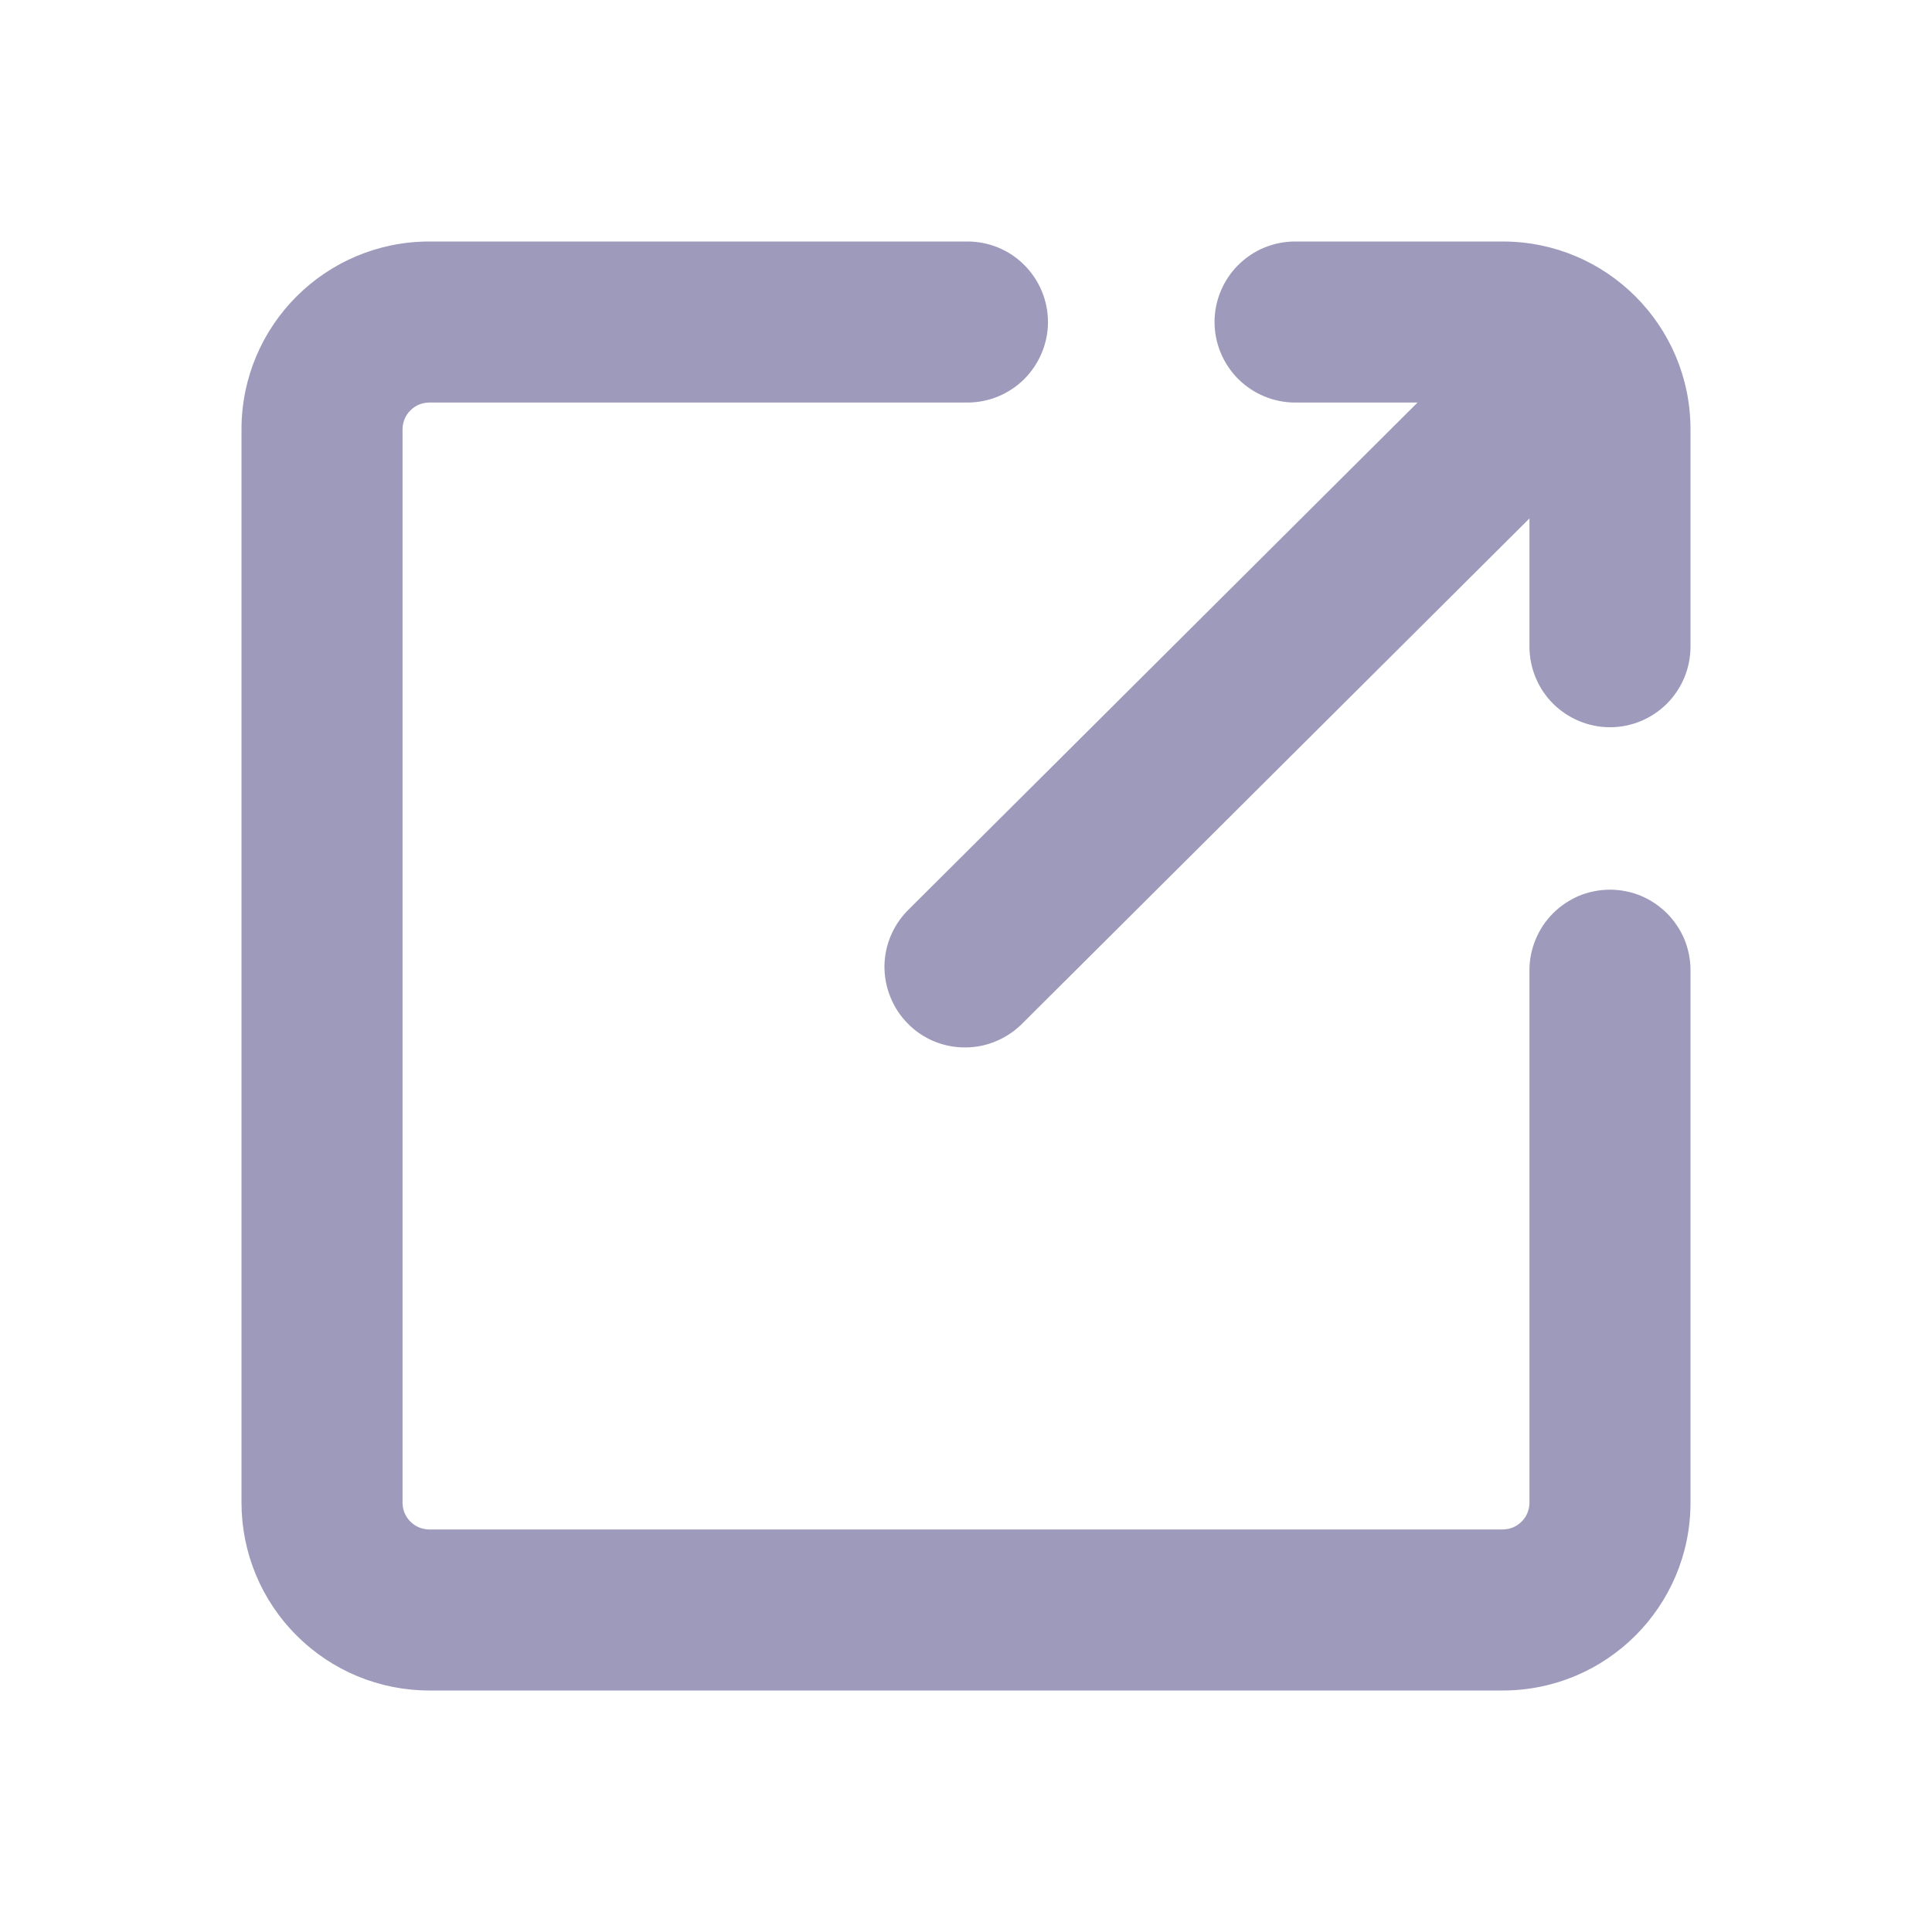
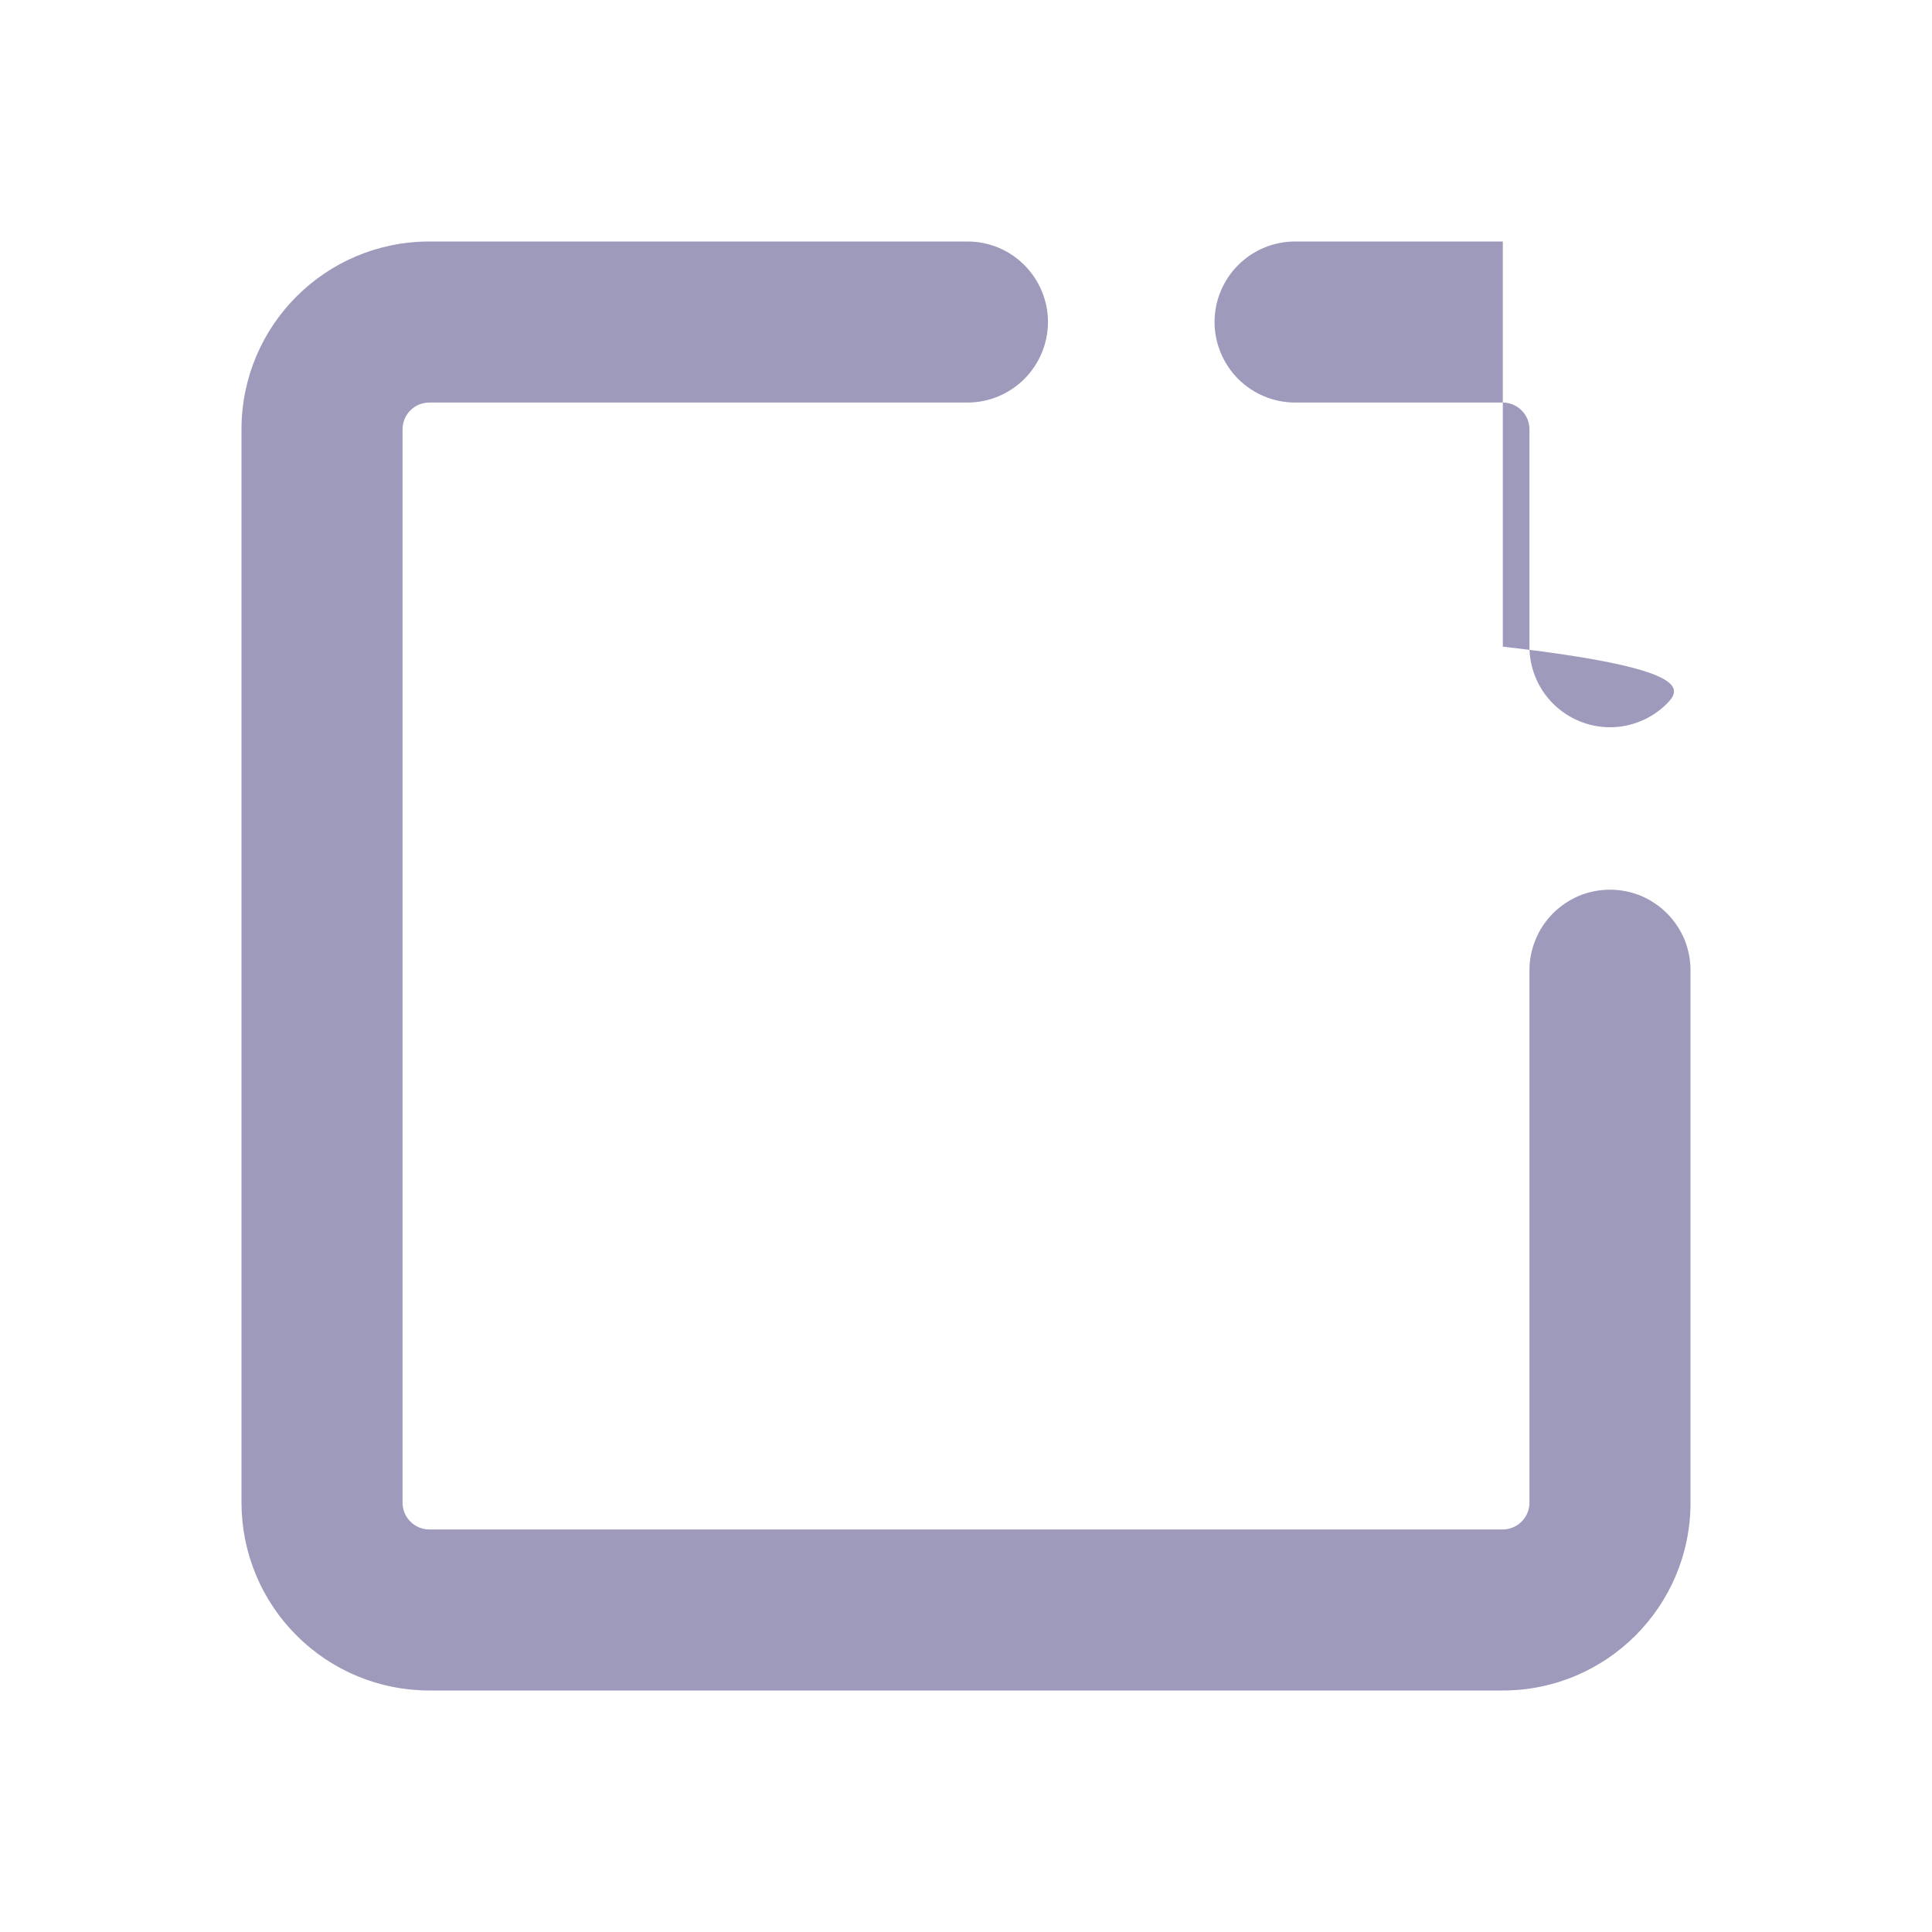
<svg xmlns="http://www.w3.org/2000/svg" width="14" height="14" viewBox="0 0 14 14" fill="none">
-   <path d="M9.385 2.917C9.23 2.917 9.082 2.855 8.972 2.746C8.863 2.636 8.801 2.488 8.801 2.333C8.801 2.179 8.863 2.03 8.972 1.921C9.082 1.811 9.23 1.75 9.385 1.75H10.89C11.641 1.75 12.25 2.359 12.25 3.111V4.686C12.25 4.841 12.188 4.99 12.079 5.099C11.97 5.208 11.821 5.27 11.667 5.27C11.512 5.27 11.364 5.208 11.254 5.099C11.145 4.99 11.083 4.841 11.083 4.686V3.111C11.083 3.06 11.063 3.01 11.026 2.974C10.99 2.937 10.94 2.917 10.889 2.917H9.383H9.385ZM11.083 7.03C11.083 6.954 11.098 6.878 11.128 6.807C11.157 6.736 11.2 6.672 11.254 6.618C11.308 6.564 11.373 6.521 11.443 6.491C11.514 6.462 11.59 6.447 11.667 6.447C11.743 6.447 11.819 6.462 11.89 6.491C11.961 6.521 12.025 6.564 12.079 6.618C12.133 6.672 12.176 6.736 12.206 6.807C12.235 6.878 12.25 6.954 12.25 7.03V10.889C12.25 11.641 11.641 12.25 10.889 12.25H3.111C2.75 12.25 2.404 12.107 2.149 11.851C1.893 11.596 1.75 11.25 1.75 10.889V3.111C1.75 2.359 2.359 1.75 3.111 1.75H7.011C7.165 1.75 7.314 1.811 7.423 1.921C7.532 2.03 7.594 2.179 7.594 2.333C7.594 2.488 7.532 2.636 7.423 2.746C7.314 2.855 7.165 2.917 7.011 2.917H3.111C3.06 2.917 3.01 2.937 2.974 2.974C2.937 3.01 2.917 3.06 2.917 3.111V10.889C2.917 10.996 3.004 11.083 3.111 11.083H10.889C10.94 11.083 10.99 11.063 11.026 11.026C11.063 10.99 11.083 10.94 11.083 10.889V7.03Z" fill="#9E9ABC" />
-   <path d="M7.412 7.413L11.619 3.223C11.673 3.169 11.716 3.105 11.746 3.034C11.775 2.963 11.79 2.888 11.791 2.811C11.791 2.734 11.776 2.658 11.747 2.588C11.717 2.517 11.675 2.452 11.62 2.398C11.566 2.344 11.502 2.3 11.431 2.271C11.361 2.241 11.285 2.226 11.208 2.226C11.132 2.226 11.056 2.241 10.985 2.27C10.914 2.299 10.849 2.342 10.795 2.396L6.588 6.587C6.532 6.641 6.488 6.705 6.457 6.776C6.426 6.847 6.41 6.924 6.409 7.001C6.409 7.079 6.423 7.155 6.453 7.227C6.482 7.299 6.525 7.364 6.58 7.419C6.634 7.474 6.699 7.517 6.771 7.547C6.843 7.576 6.92 7.591 6.997 7.59C7.074 7.59 7.151 7.574 7.222 7.543C7.293 7.513 7.358 7.468 7.412 7.413Z" fill="#9E9ABC" />
+   <path d="M9.385 2.917C9.23 2.917 9.082 2.855 8.972 2.746C8.863 2.636 8.801 2.488 8.801 2.333C8.801 2.179 8.863 2.03 8.972 1.921C9.082 1.811 9.23 1.75 9.385 1.75H10.89V4.686C12.25 4.841 12.188 4.99 12.079 5.099C11.97 5.208 11.821 5.27 11.667 5.27C11.512 5.27 11.364 5.208 11.254 5.099C11.145 4.99 11.083 4.841 11.083 4.686V3.111C11.083 3.06 11.063 3.01 11.026 2.974C10.99 2.937 10.94 2.917 10.889 2.917H9.383H9.385ZM11.083 7.03C11.083 6.954 11.098 6.878 11.128 6.807C11.157 6.736 11.2 6.672 11.254 6.618C11.308 6.564 11.373 6.521 11.443 6.491C11.514 6.462 11.59 6.447 11.667 6.447C11.743 6.447 11.819 6.462 11.89 6.491C11.961 6.521 12.025 6.564 12.079 6.618C12.133 6.672 12.176 6.736 12.206 6.807C12.235 6.878 12.25 6.954 12.25 7.03V10.889C12.25 11.641 11.641 12.25 10.889 12.25H3.111C2.75 12.25 2.404 12.107 2.149 11.851C1.893 11.596 1.75 11.25 1.75 10.889V3.111C1.75 2.359 2.359 1.75 3.111 1.75H7.011C7.165 1.75 7.314 1.811 7.423 1.921C7.532 2.03 7.594 2.179 7.594 2.333C7.594 2.488 7.532 2.636 7.423 2.746C7.314 2.855 7.165 2.917 7.011 2.917H3.111C3.06 2.917 3.01 2.937 2.974 2.974C2.937 3.01 2.917 3.06 2.917 3.111V10.889C2.917 10.996 3.004 11.083 3.111 11.083H10.889C10.94 11.083 10.99 11.063 11.026 11.026C11.063 10.99 11.083 10.94 11.083 10.889V7.03Z" fill="#9E9ABC" />
</svg>